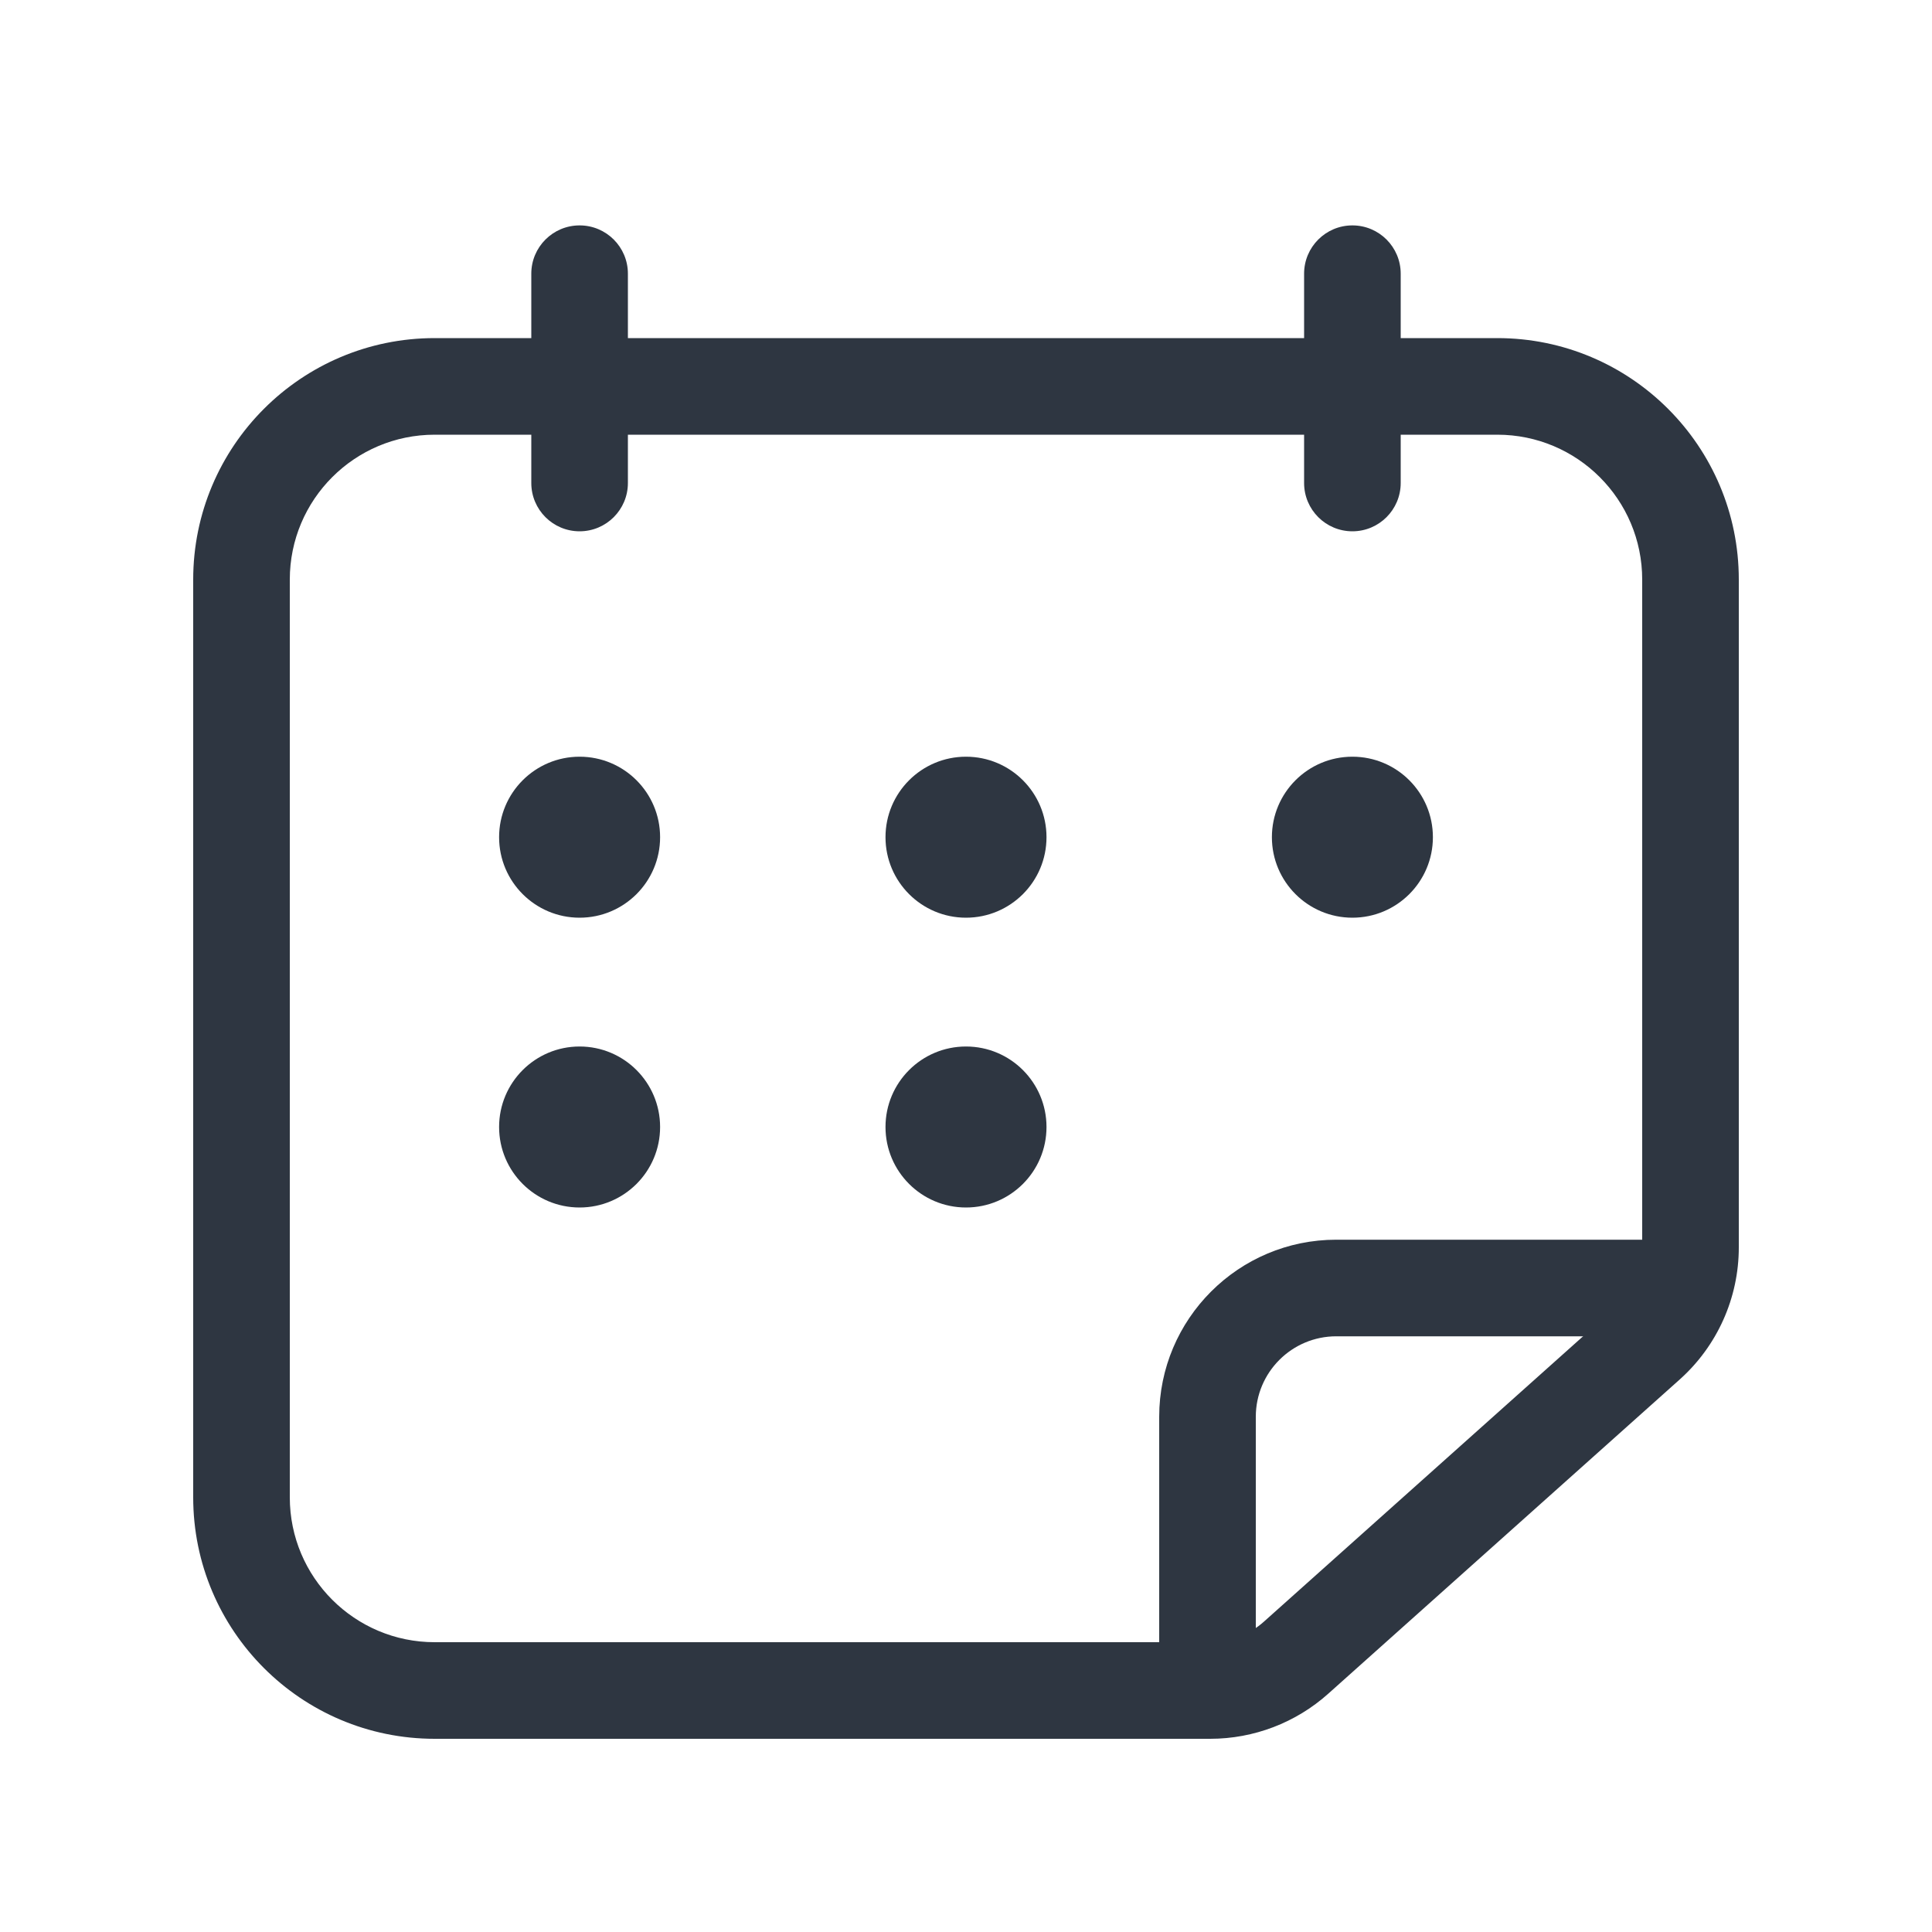
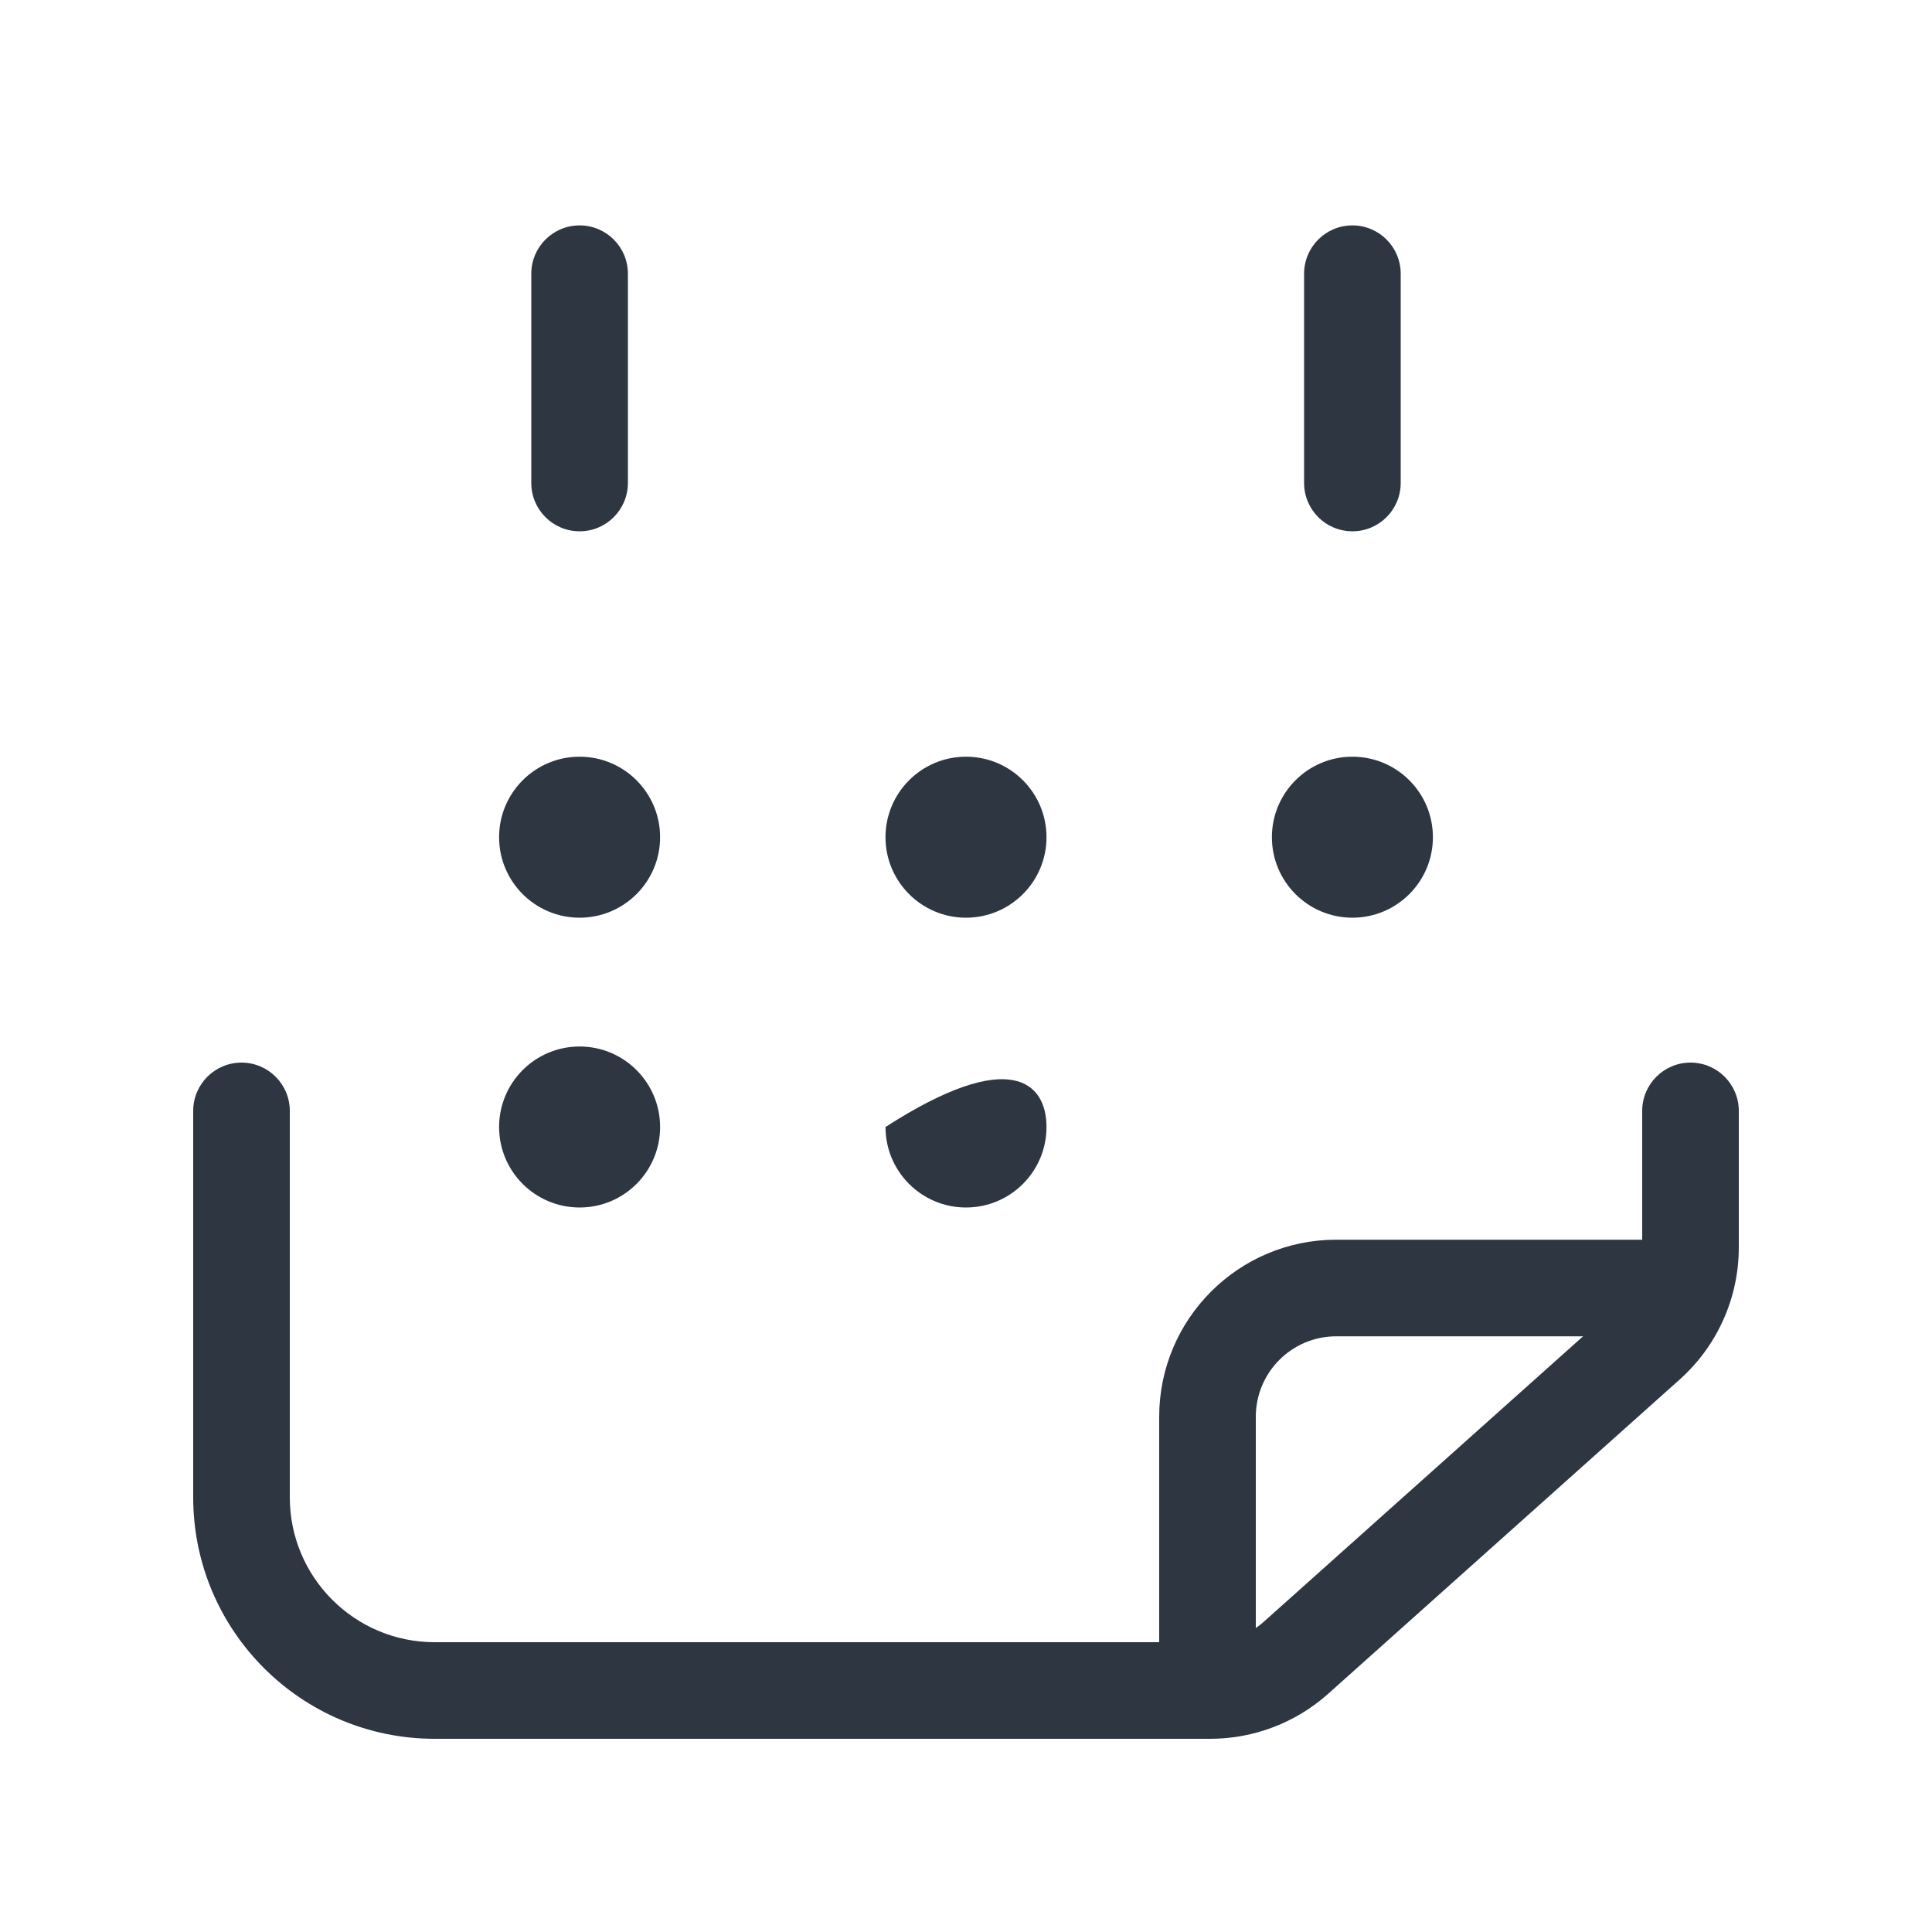
<svg xmlns="http://www.w3.org/2000/svg" width="120" height="120" viewBox="0 0 120 120" fill="none">
  <path fill-rule="evenodd" clip-rule="evenodd" d="M36 33C34.343 33 33 31.657 33 30V17C33 15.343 34.343 14 36 14C37.657 14 39 15.343 39 17V30C39 31.657 37.657 33 36 33Z" fill="#2E3641" />
  <path fill-rule="evenodd" clip-rule="evenodd" d="M84 33C82.343 33 81 31.657 81 30V17C81 15.343 82.343 14 84 14C85.657 14 87 15.343 87 17V30C87 31.657 85.657 33 84 33Z" fill="#2E3641" />
  <path d="M41 52C41 54.761 38.761 57 36 57C33.239 57 31 54.761 31 52C31 49.239 33.239 47 36 47C38.761 47 41 49.239 41 52Z" fill="#2E3641" />
  <path d="M65 52C65 54.761 62.761 57 60 57C57.239 57 55 54.761 55 52C55 49.239 57.239 47 60 47C62.761 47 65 49.239 65 52Z" fill="#2E3641" />
  <path d="M89 52C89 54.761 86.761 57 84 57C81.239 57 79 54.761 79 52C79 49.239 81.239 47 84 47C86.761 47 89 49.239 89 52Z" fill="#2E3641" />
  <path d="M41 70C41 72.761 38.761 75 36 75C33.239 75 31 72.761 31 70C31 67.239 33.239 65 36 65C38.761 65 41 67.239 41 70Z" fill="#2E3641" />
-   <path d="M65 70C65 72.761 62.761 75 60 75C57.239 75 55 72.761 55 70C55 67.239 57.239 65 60 65C62.761 65 65 67.239 65 70Z" fill="#2E3641" />
-   <path fill-rule="evenodd" clip-rule="evenodd" d="M12 36C12 27.716 18.716 21 27 21H93C101.284 21 108 27.716 108 36V69.5C108 71.157 106.657 72.5 105 72.5C103.343 72.5 102 71.157 102 69.5V36C102 31.029 97.971 27 93 27H27C22.029 27 18 31.029 18 36V69.5C18 71.157 16.657 72.5 15 72.5C13.343 72.5 12 71.157 12 69.5V36Z" fill="#2E3641" />
+   <path d="M65 70C65 72.761 62.761 75 60 75C57.239 75 55 72.761 55 70C62.761 65 65 67.239 65 70Z" fill="#2E3641" />
  <path fill-rule="evenodd" clip-rule="evenodd" d="M27 102C22.029 102 18 97.971 18 93V69C18 67.343 16.657 66 15 66C13.343 66 12 67.343 12 69V93C12 101.284 18.716 108 27 108H75.168C77.873 108 80.483 107.003 82.499 105.2L104.332 85.68C106.666 83.593 108 80.611 108 77.48V69C108 67.343 106.657 66 105 66C103.343 66 102 67.343 102 69V77.48C102 78.903 101.394 80.259 100.333 81.207L78.5 100.727C77.584 101.547 76.397 102 75.168 102H27Z" fill="#2E3641" />
  <path fill-rule="evenodd" clip-rule="evenodd" d="M83 83C80.239 83 78 85.239 78 88L78 102C78 103.657 76.657 105 75 105C73.343 105 72 103.657 72 102L72 88C72 81.925 76.925 77 83 77H103C104.657 77 106 78.343 106 80C106 81.657 104.657 83 103 83H83Z" fill="#2E3641" />
</svg>